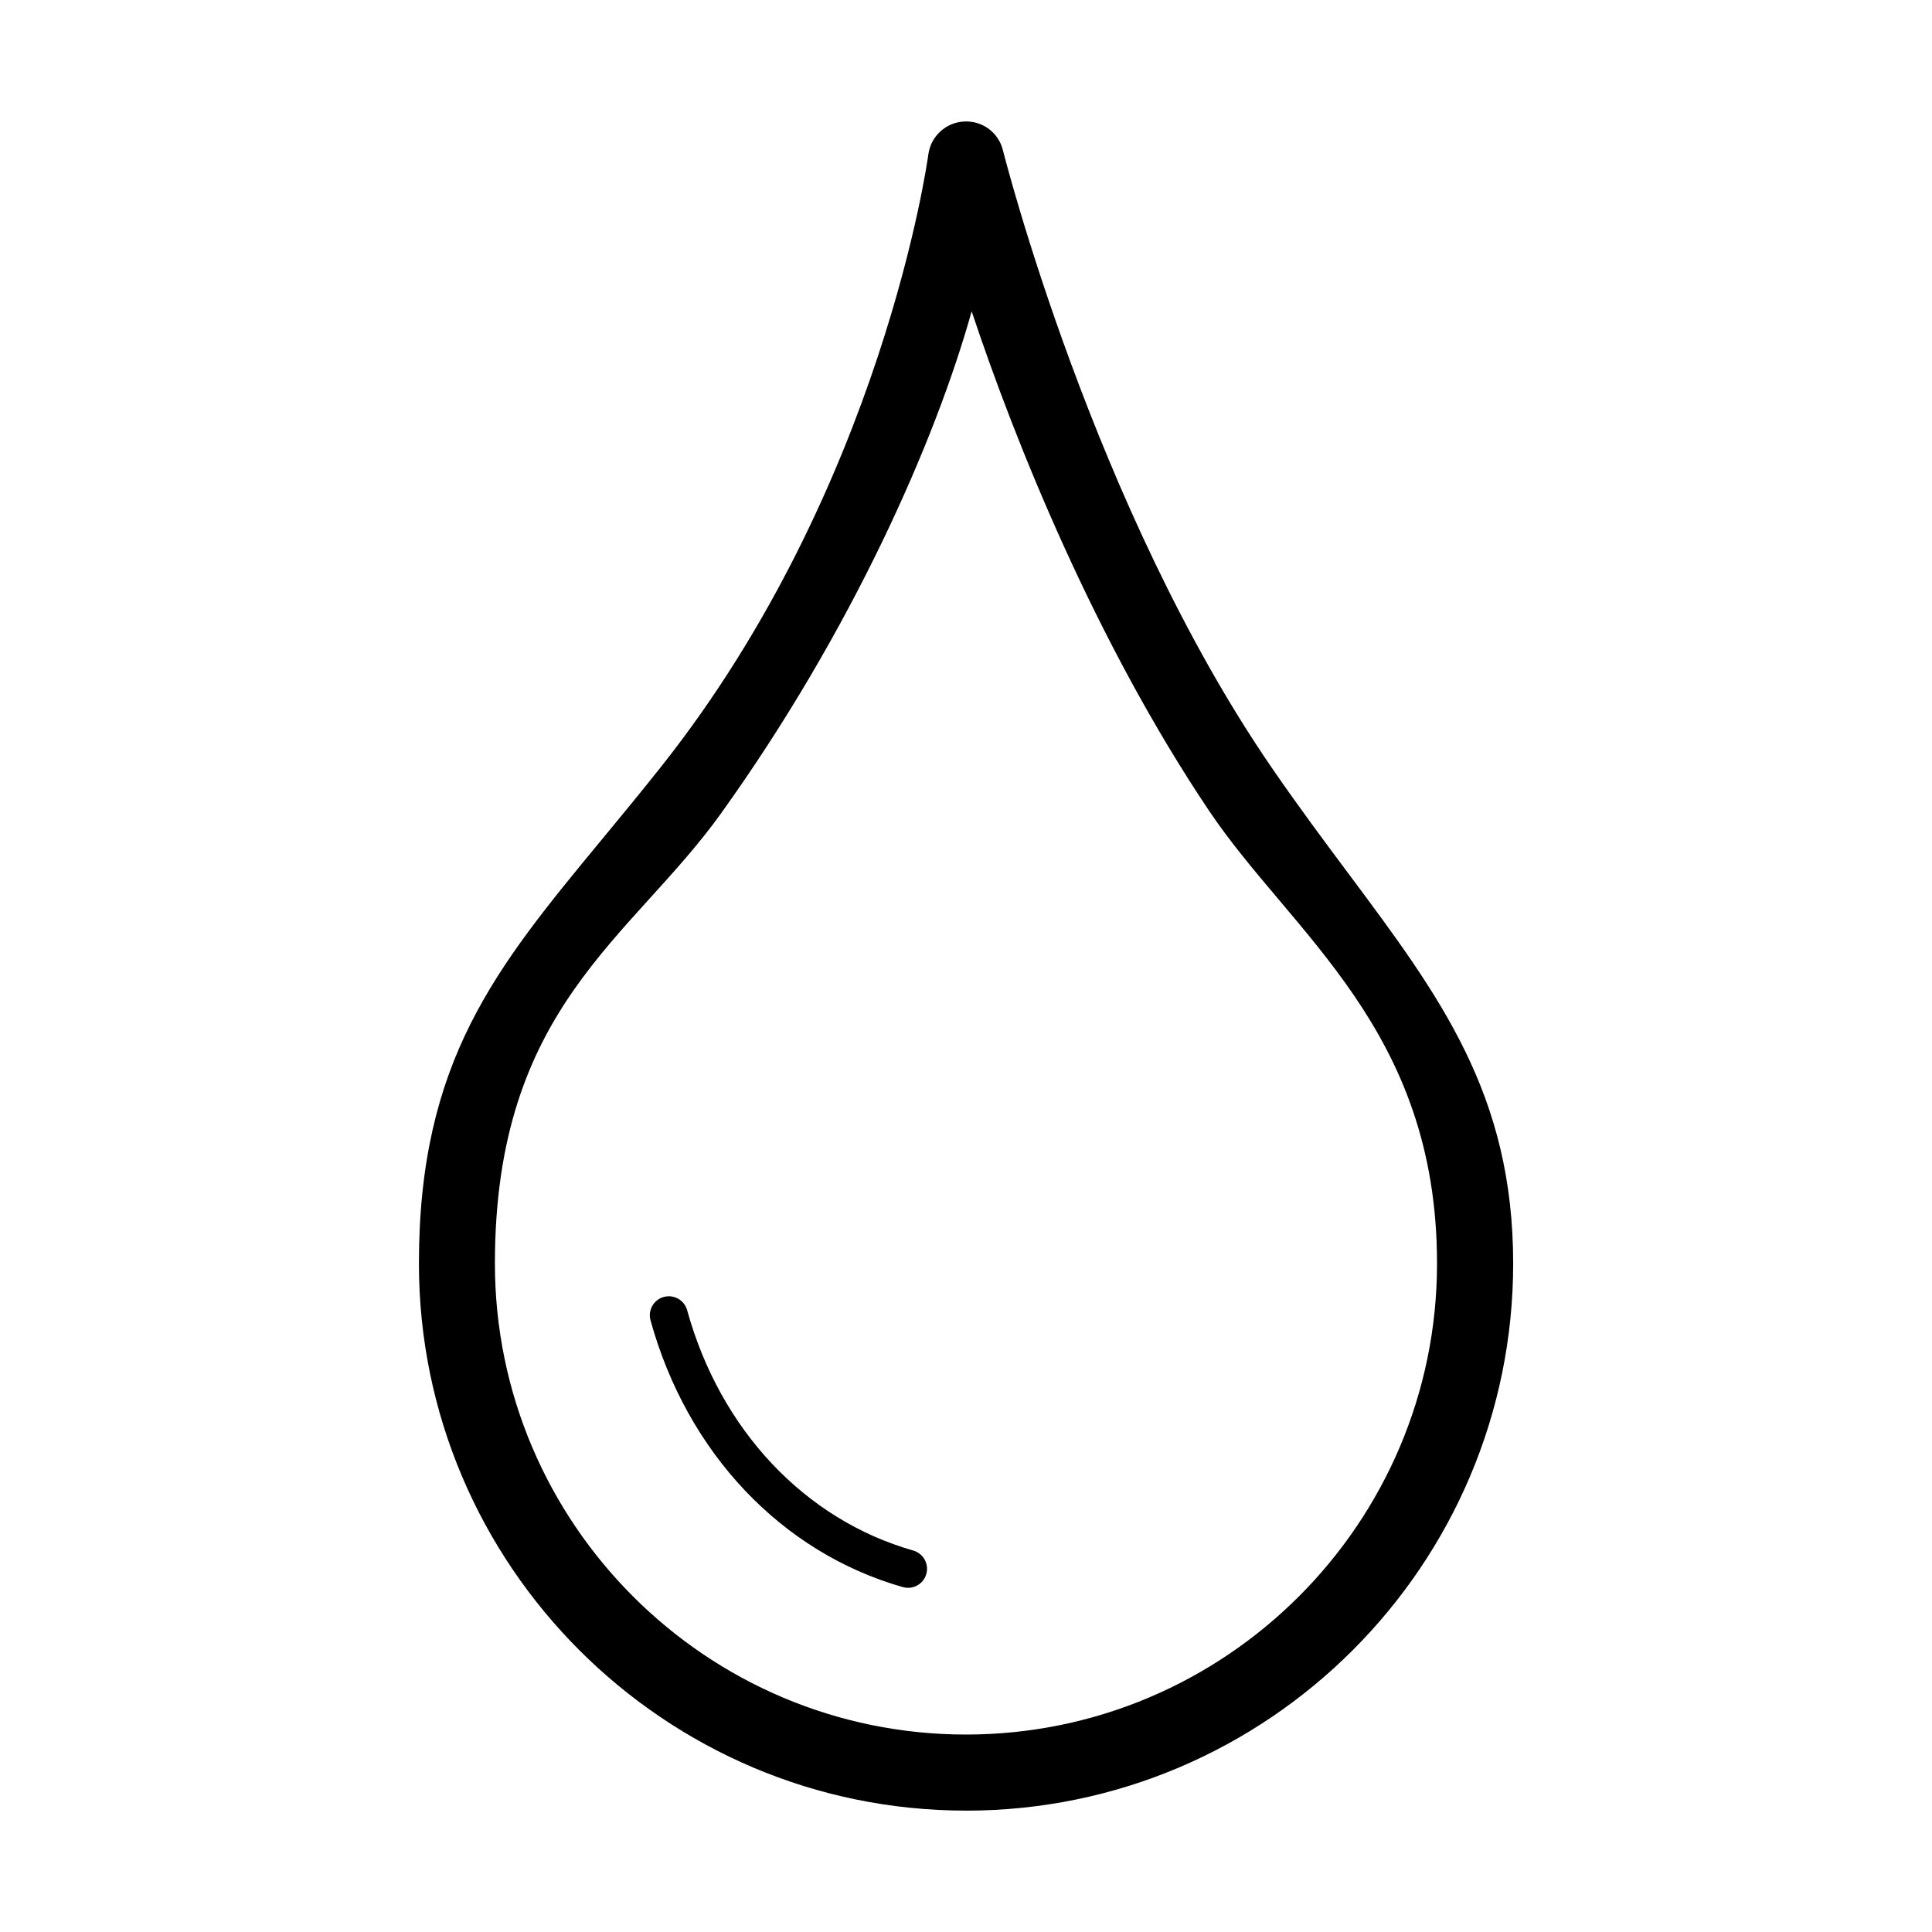
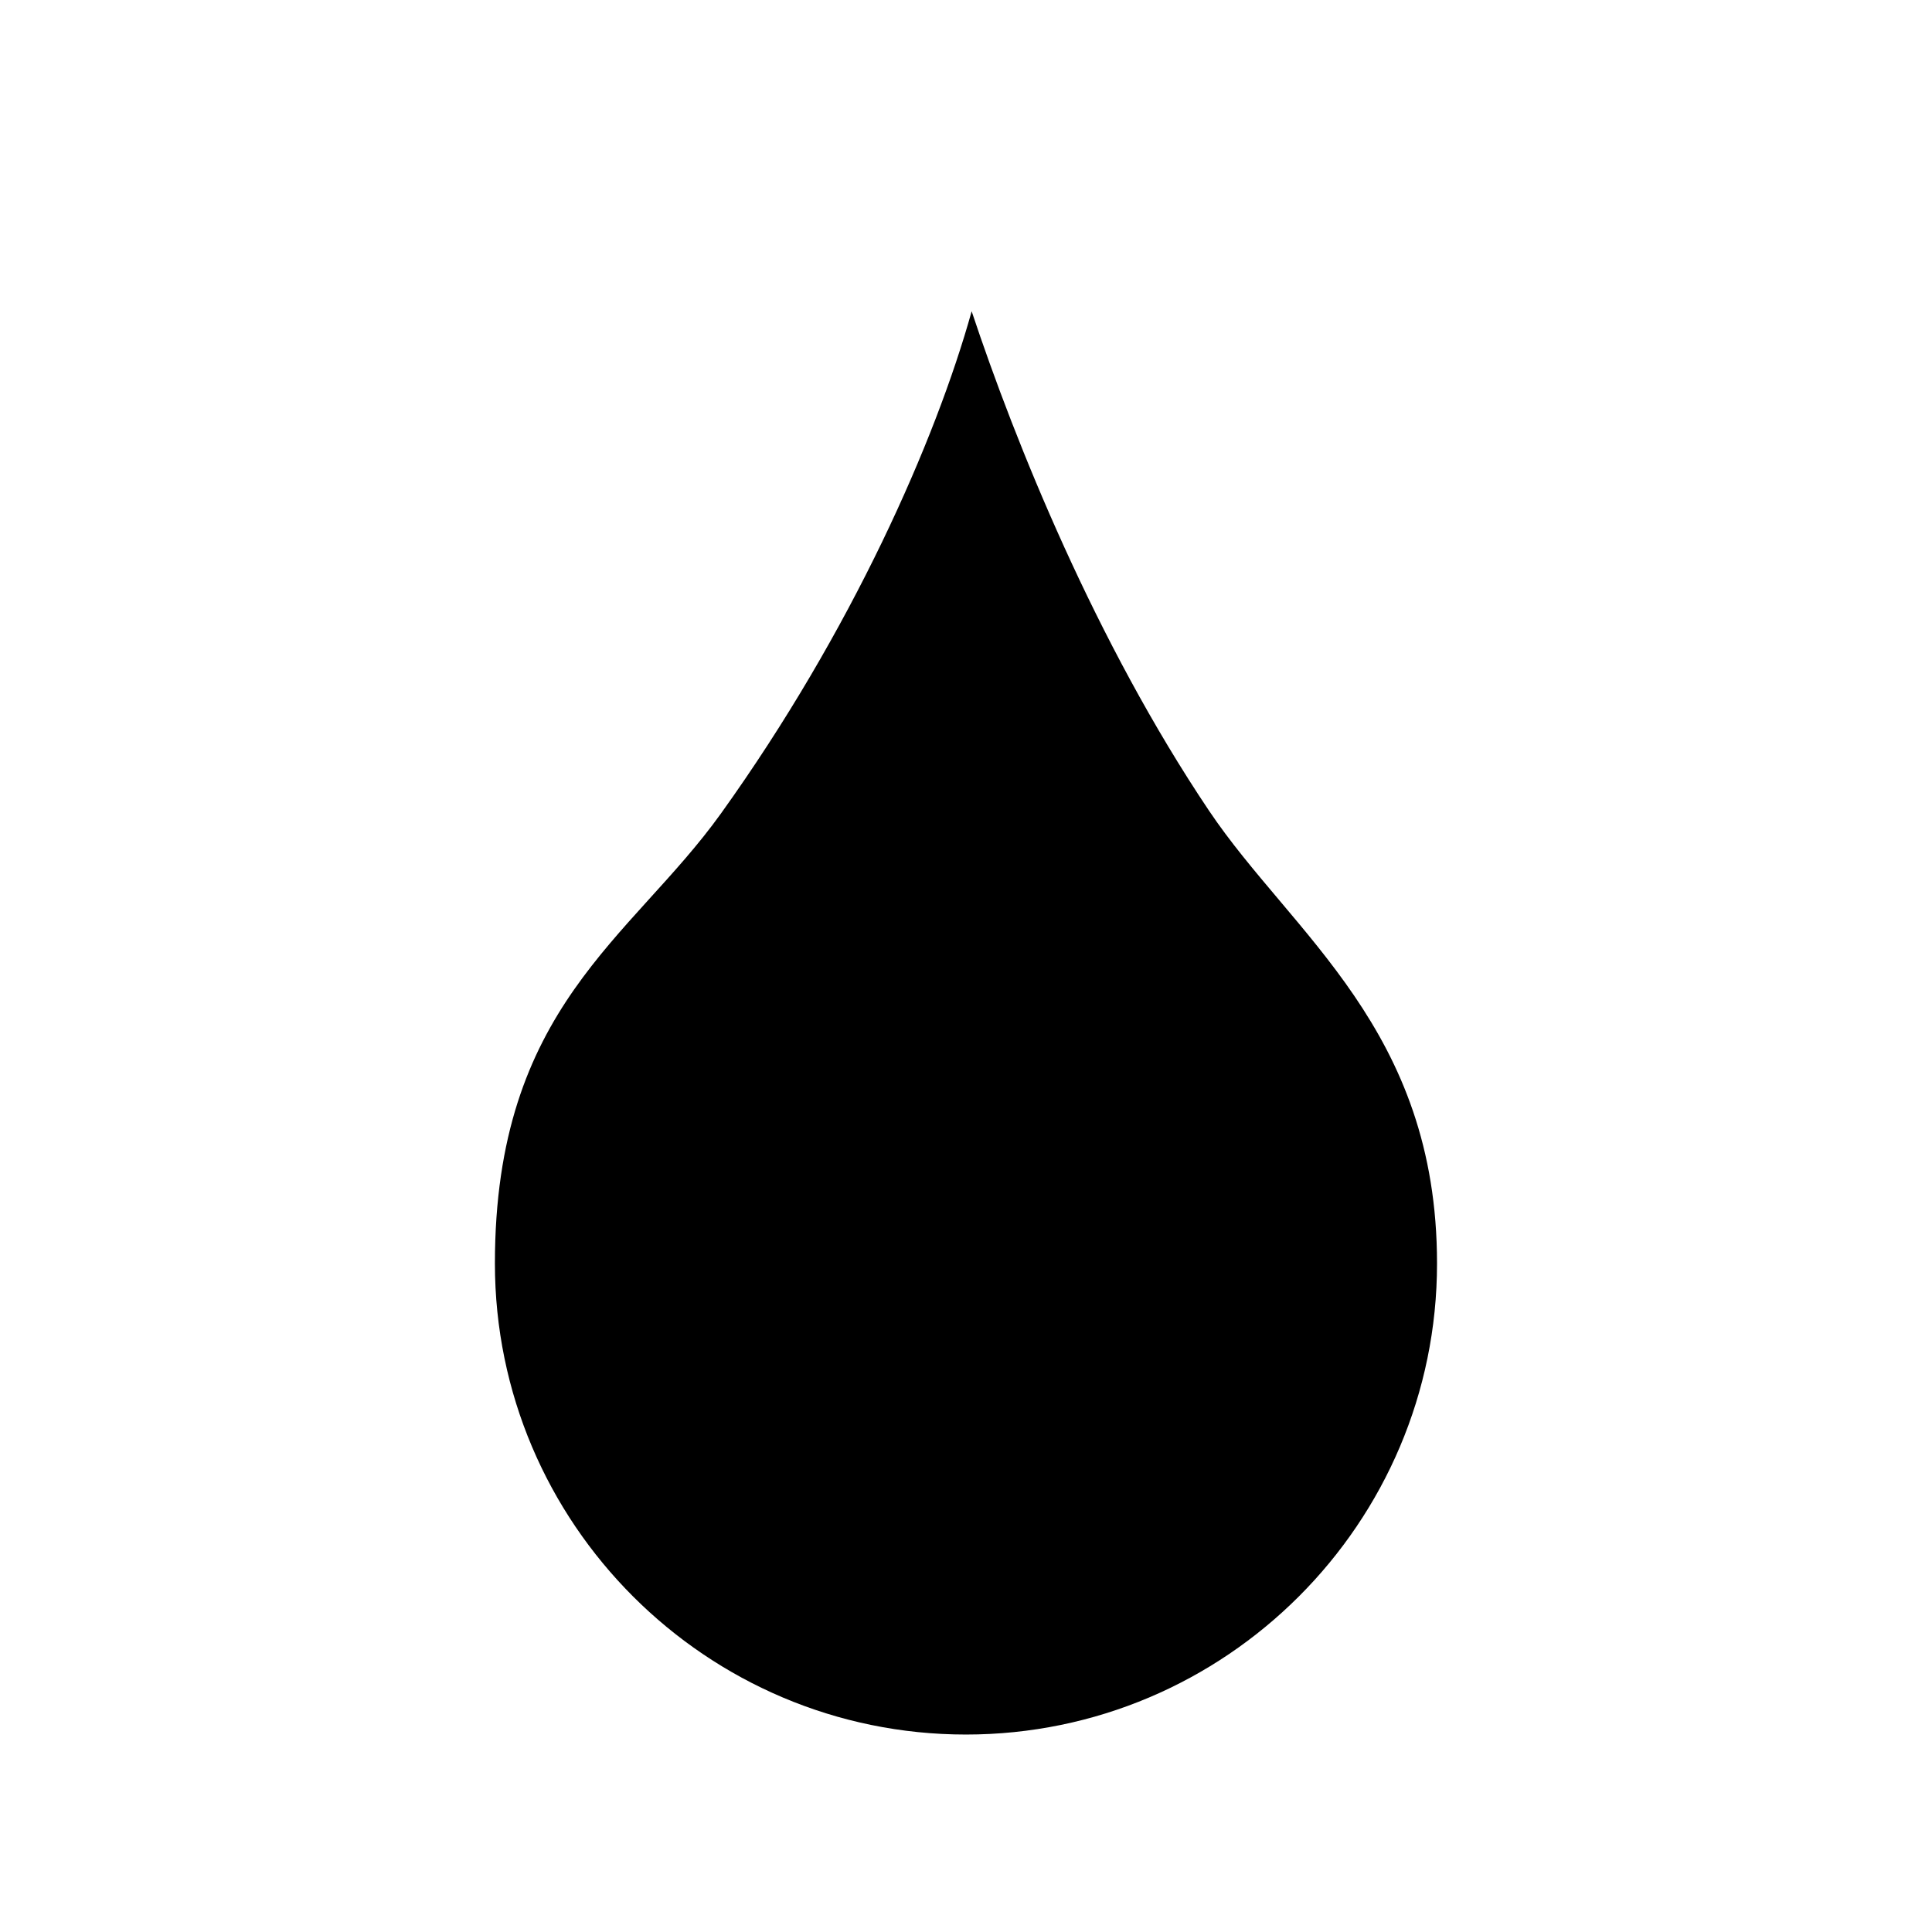
<svg xmlns="http://www.w3.org/2000/svg" fill="#000000" width="800px" height="800px" version="1.1" viewBox="144 144 512 512">
  <g>
-     <path d="m400 623.83c-79.945 0-144.98-65.043-144.98-144.98 0-53.691 20.355-78.332 48.523-112.43 4.953-5.996 10.211-12.363 15.73-19.324 58.645-74.02 70.633-161.27 70.746-162.14 0.629-4.801 4.586-8.48 9.418-8.75 4.941-0.277 9.184 2.922 10.352 7.621 0.238 0.941 23.949 94.773 71.242 163.63 7.004 10.195 13.738 19.219 20.25 27.953 24.43 32.758 43.727 58.633 43.727 103.46-0.02 79.93-65.062 144.97-145 144.97zm1.5-397.34c-9.539 34.203-31.73 84.703-66.449 133.11-23.867 33.273-59.895 51.312-59.895 119.24 0 68.836 56 124.83 124.83 124.83 68.84 0 124.84-55.996 124.84-124.83 0-62.055-38.398-87.195-60.426-120-30.059-44.77-51.277-97.422-62.906-132.36z" />
-     <path d="m384.64 564.79c-0.457 0-0.926-0.066-1.387-0.195-32.168-9.168-57.164-35.598-66.859-70.695-0.742-2.68 0.832-5.457 3.512-6.195 2.691-0.73 5.461 0.832 6.195 3.516 8.75 31.676 31.152 55.484 59.914 63.688 2.676 0.762 4.227 3.551 3.465 6.227-0.633 2.211-2.648 3.656-4.84 3.656z" />
+     <path d="m400 623.83zm1.5-397.34c-9.539 34.203-31.73 84.703-66.449 133.11-23.867 33.273-59.895 51.312-59.895 119.24 0 68.836 56 124.83 124.83 124.83 68.84 0 124.84-55.996 124.84-124.83 0-62.055-38.398-87.195-60.426-120-30.059-44.77-51.277-97.422-62.906-132.36z" />
  </g>
</svg>